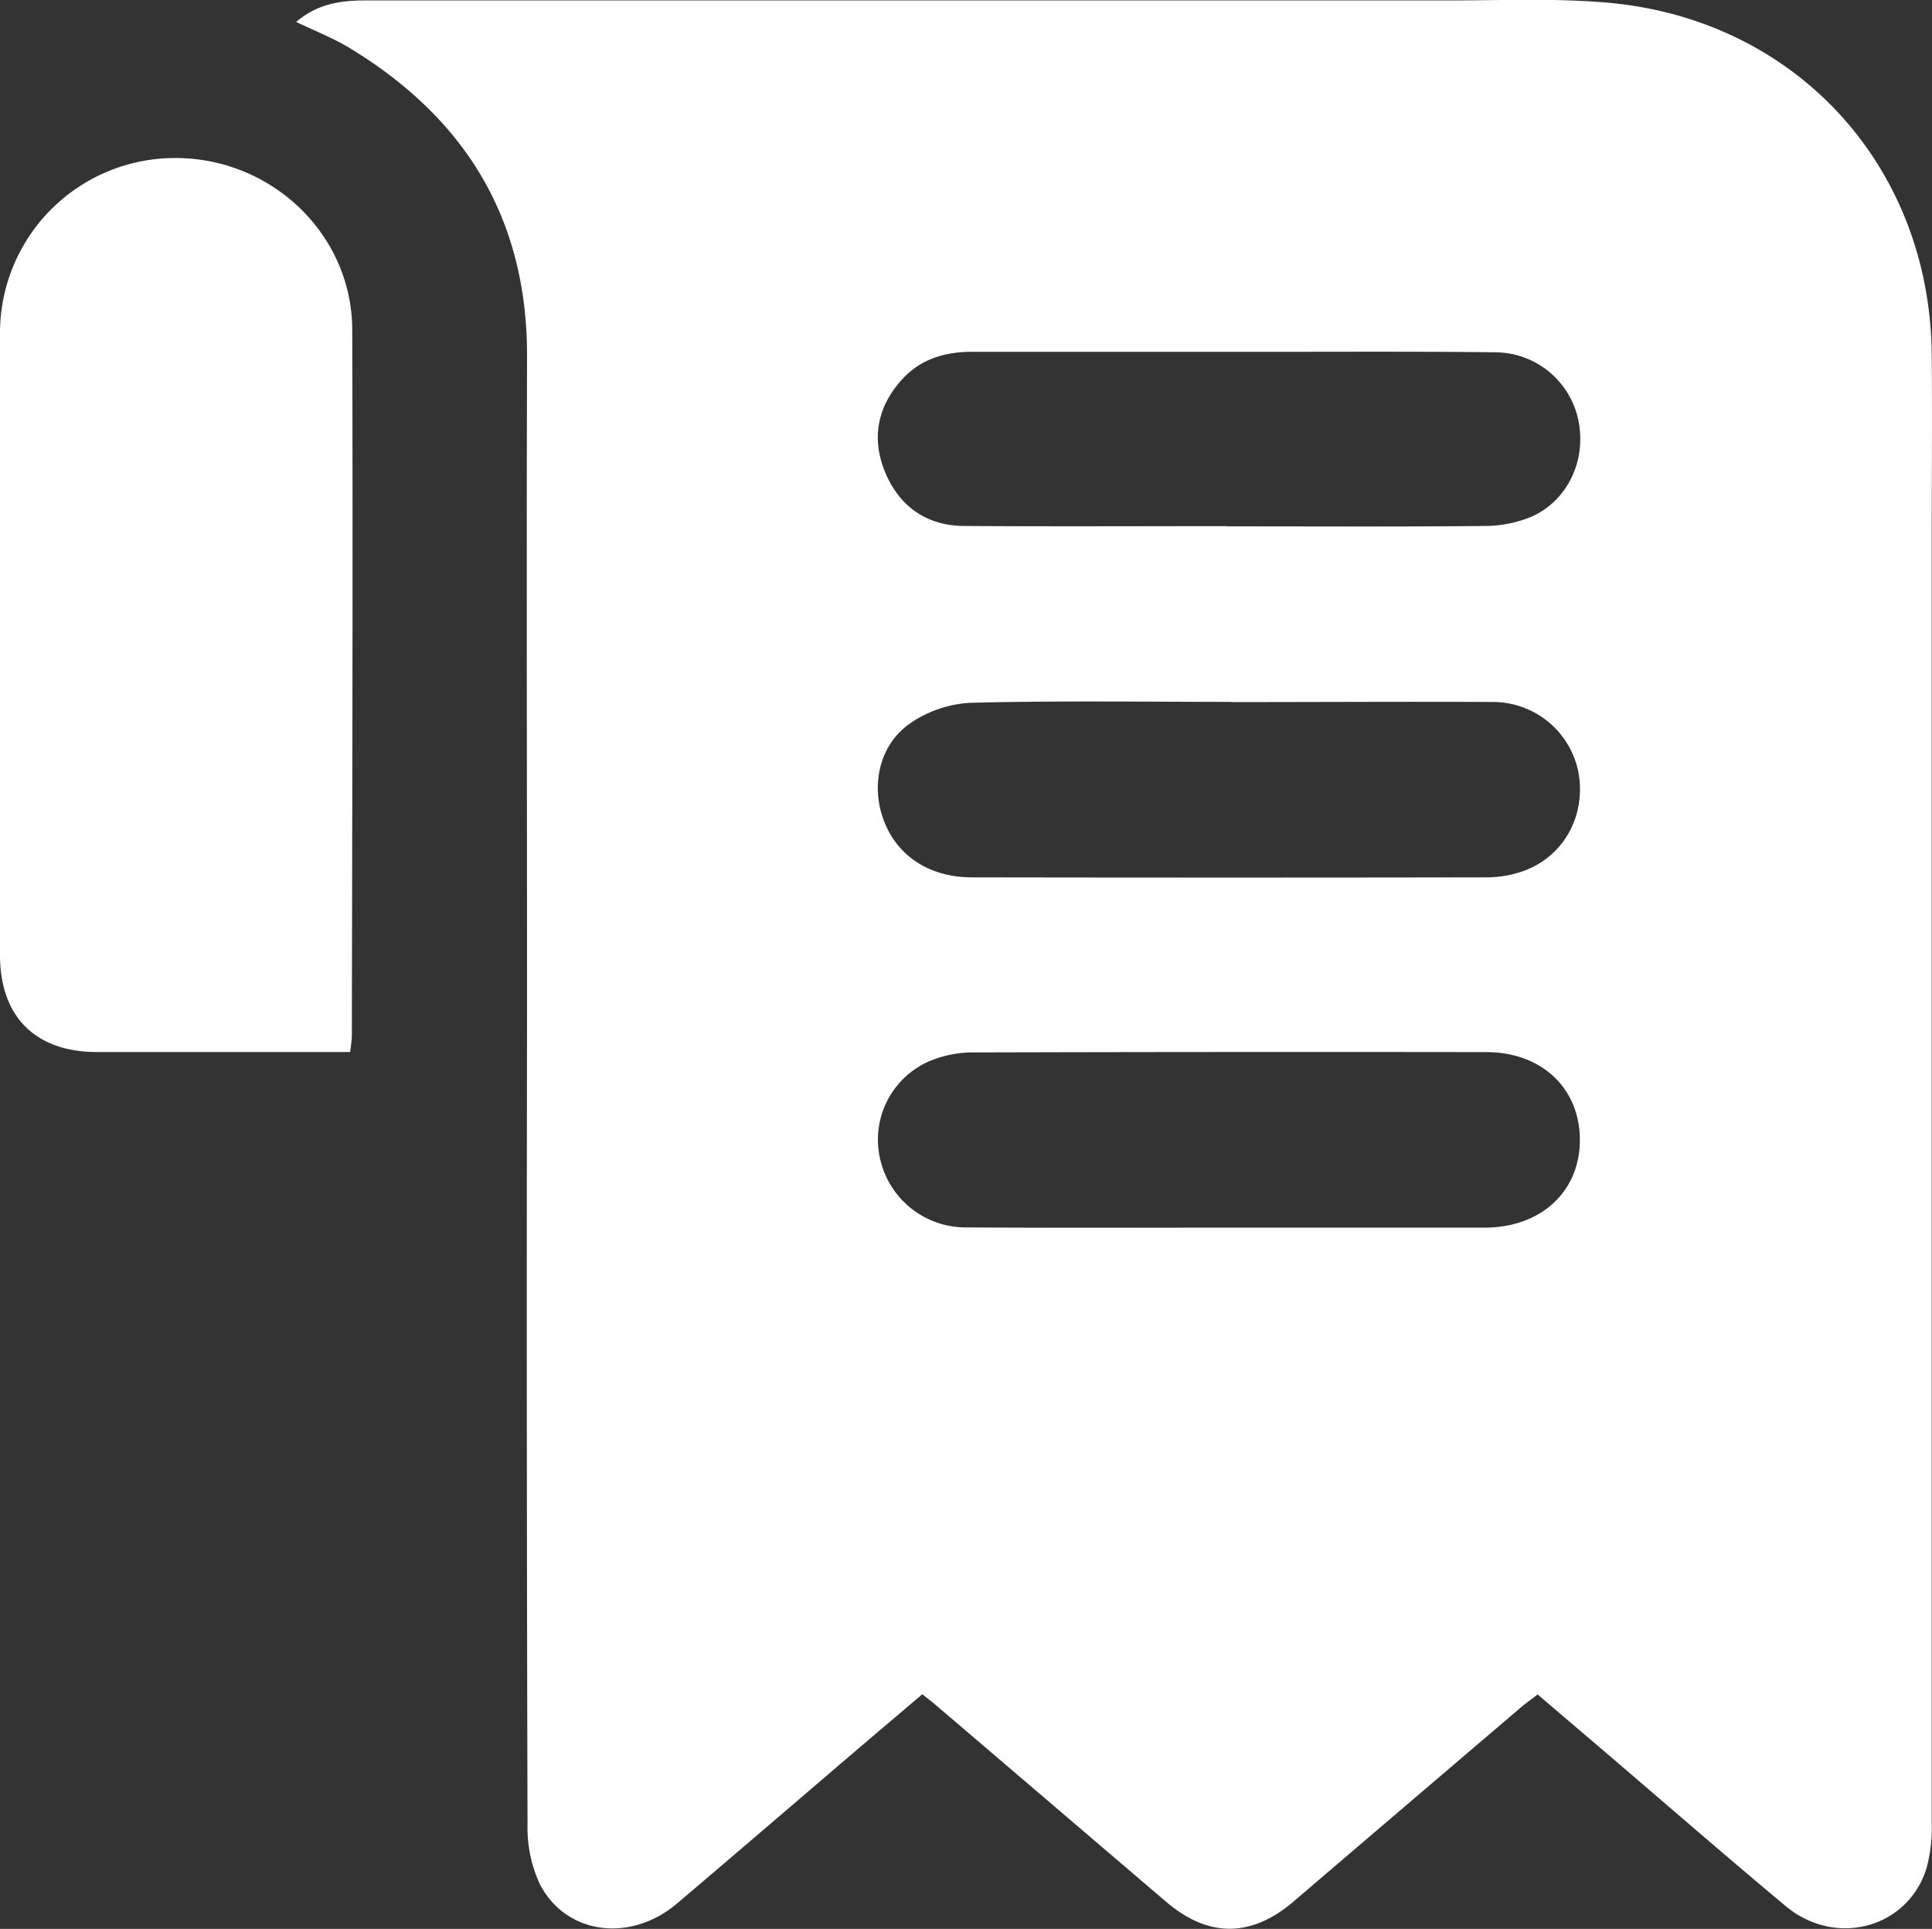
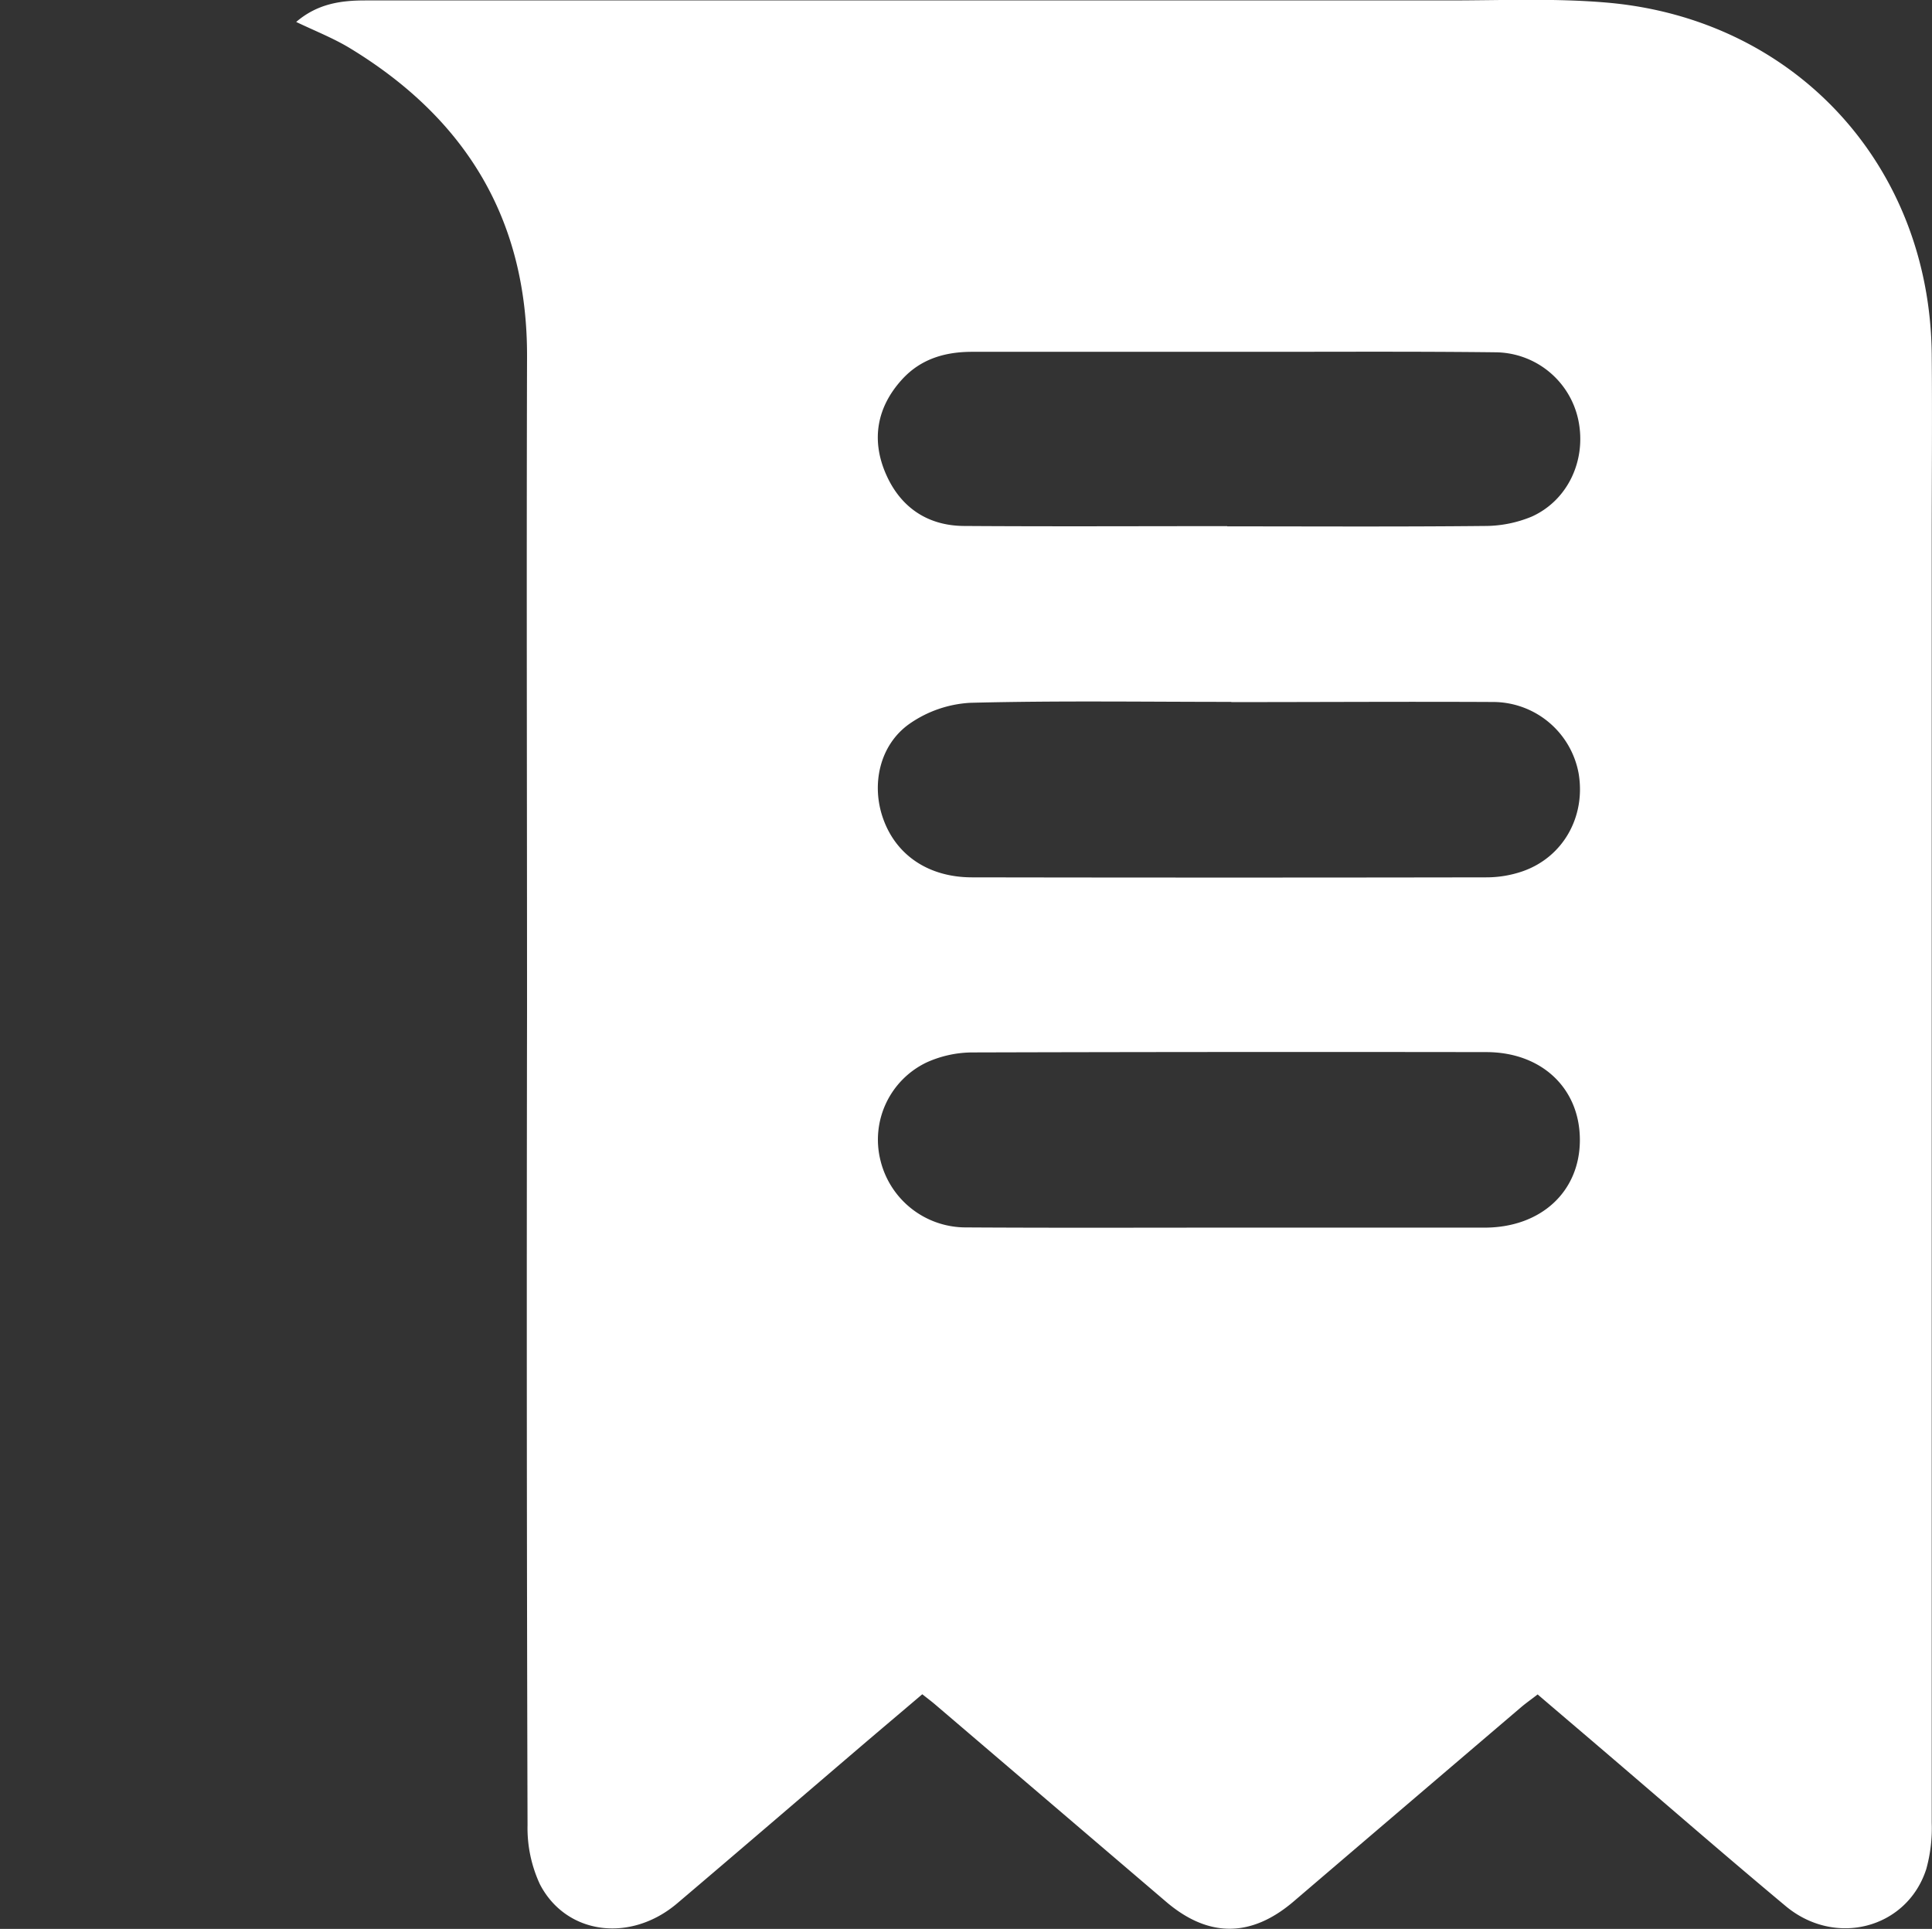
<svg xmlns="http://www.w3.org/2000/svg" viewBox="0 0 352.24 351.66">
  <rect x="0" y="0" width="352.24" height="351.66" fill="#333333" stroke="none" />
  <defs>
    <style>.cls-1{fill:#fff;}</style>
  </defs>
  <g id="Layer_2" data-name="Layer 2">
    <g id="Layer_1-2" data-name="Layer 1">
-       <path class="cls-1" d="M54,4C57.85.7,62.08.08,66.55.08q98.8,0,197.62,0c9.62,0,19.29-.43,28.85.4,34.36,3,58.85,29.76,59.17,64.17.1,11.36,0,22.71,0,34.07q0,116.79,0,233.58a27.92,27.92,0,0,1-1,8.47c-3.51,10.83-16.6,14.28-25.65,6.71-11.5-9.6-22.8-19.45-34.2-29.18-3.6-3.08-7.21-6.14-11-9.39-1,.79-2,1.48-2.93,2.26q-20.8,17.74-41.6,35.52c-7.74,6.59-15.54,6.58-23.23,0l-42.15-36c-.66-.56-1.36-1.08-2.28-1.81-3.82,3.25-7.62,6.45-11.4,9.68-11.1,9.49-22.16,19-33.32,28.47-8.52,7.2-20.22,5.7-25-3.52a24.35,24.35,0,0,1-2.25-10.78q-.21-74.12-.09-148.23c0-39.8-.11-79.61,0-119.41.1-25.16-11.25-43.57-32.43-56.39C60.67,6.91,57.39,5.62,54,4ZM224.14,223.81q23.25,0,46.51,0c10.3,0,17.4-6.57,17.39-16s-7-16-17.07-16q-46.88-.07-93.76.06a20.43,20.43,0,0,0-8.29,1.83,15.6,15.6,0,0,0-8.39,17.87,16,16,0,0,0,15.6,12.2C192.14,223.87,208.14,223.81,224.14,223.81Zm.35-95.85c-15.87,0-31.75-.24-47.62.17a21.41,21.41,0,0,0-11,3.79c-5.54,3.86-7.11,11.22-4.79,17.51,2.41,6.57,8.3,10.51,16.12,10.52q46.89.08,93.76,0a20.26,20.26,0,0,0,6.6-1.09c7.44-2.57,11.59-10,10.25-17.88a15.88,15.88,0,0,0-15.71-13C256.25,127.9,240.37,128,224.49,128Zm-.75-32v0c15.62,0,31.25.09,46.87-.07a22.29,22.29,0,0,0,8.68-1.72c6.61-3,9.94-10.3,8.49-17.48a15.55,15.55,0,0,0-14.92-12.46c-15-.18-30-.08-45-.09-16.88,0-33.75,0-50.62,0-5,0-9.41,1.32-12.81,5.07-4.54,5-5.59,10.88-3,17s7.51,9.63,14.31,9.68C191.74,96,207.74,95.92,223.74,95.92Z" />
-       <path class="cls-1" d="M63.84,191.8H60q-21.18,0-42.37,0C6.44,191.76,0,185.36,0,174.1Q0,117.4,0,60.68A31.9,31.9,0,0,1,32,28.81c17.51,0,32.16,13.88,32.22,31.29.13,42.92,0,85.85-.07,128.77C64.13,189.72,64,190.56,63.84,191.8Z" />
+       <path class="cls-1" d="M54,4C57.85.7,62.08.08,66.55.08q98.8,0,197.62,0c9.62,0,19.29-.43,28.85.4,34.36,3,58.85,29.76,59.17,64.17.1,11.36,0,22.71,0,34.07q0,116.79,0,233.58a27.92,27.92,0,0,1-1,8.47c-3.51,10.83-16.6,14.28-25.65,6.71-11.5-9.6-22.8-19.45-34.2-29.18-3.6-3.08-7.21-6.14-11-9.39-1,.79-2,1.48-2.93,2.26q-20.8,17.74-41.6,35.52c-7.74,6.59-15.54,6.58-23.23,0l-42.15-36c-.66-.56-1.36-1.08-2.28-1.81-3.82,3.25-7.62,6.45-11.4,9.68-11.1,9.49-22.16,19-33.32,28.47-8.52,7.2-20.22,5.7-25-3.52a24.35,24.35,0,0,1-2.25-10.78q-.21-74.12-.09-148.23c0-39.8-.11-79.61,0-119.41.1-25.16-11.25-43.57-32.43-56.39C60.67,6.91,57.39,5.62,54,4M224.14,223.81q23.25,0,46.51,0c10.3,0,17.4-6.57,17.39-16s-7-16-17.07-16q-46.88-.07-93.76.06a20.43,20.43,0,0,0-8.29,1.83,15.6,15.6,0,0,0-8.39,17.87,16,16,0,0,0,15.6,12.2C192.14,223.87,208.14,223.81,224.14,223.81Zm.35-95.85c-15.87,0-31.75-.24-47.62.17a21.41,21.41,0,0,0-11,3.79c-5.54,3.86-7.11,11.22-4.79,17.51,2.41,6.57,8.3,10.51,16.12,10.52q46.89.08,93.76,0a20.26,20.26,0,0,0,6.6-1.09c7.44-2.57,11.59-10,10.25-17.88a15.88,15.88,0,0,0-15.71-13C256.25,127.9,240.37,128,224.49,128Zm-.75-32v0c15.62,0,31.25.09,46.87-.07a22.29,22.29,0,0,0,8.68-1.72c6.61-3,9.94-10.3,8.49-17.48a15.55,15.55,0,0,0-14.92-12.46c-15-.18-30-.08-45-.09-16.88,0-33.75,0-50.62,0-5,0-9.41,1.32-12.81,5.07-4.54,5-5.59,10.88-3,17s7.51,9.63,14.31,9.68C191.74,96,207.74,95.92,223.74,95.92Z" />
    </g>
  </g>
</svg>